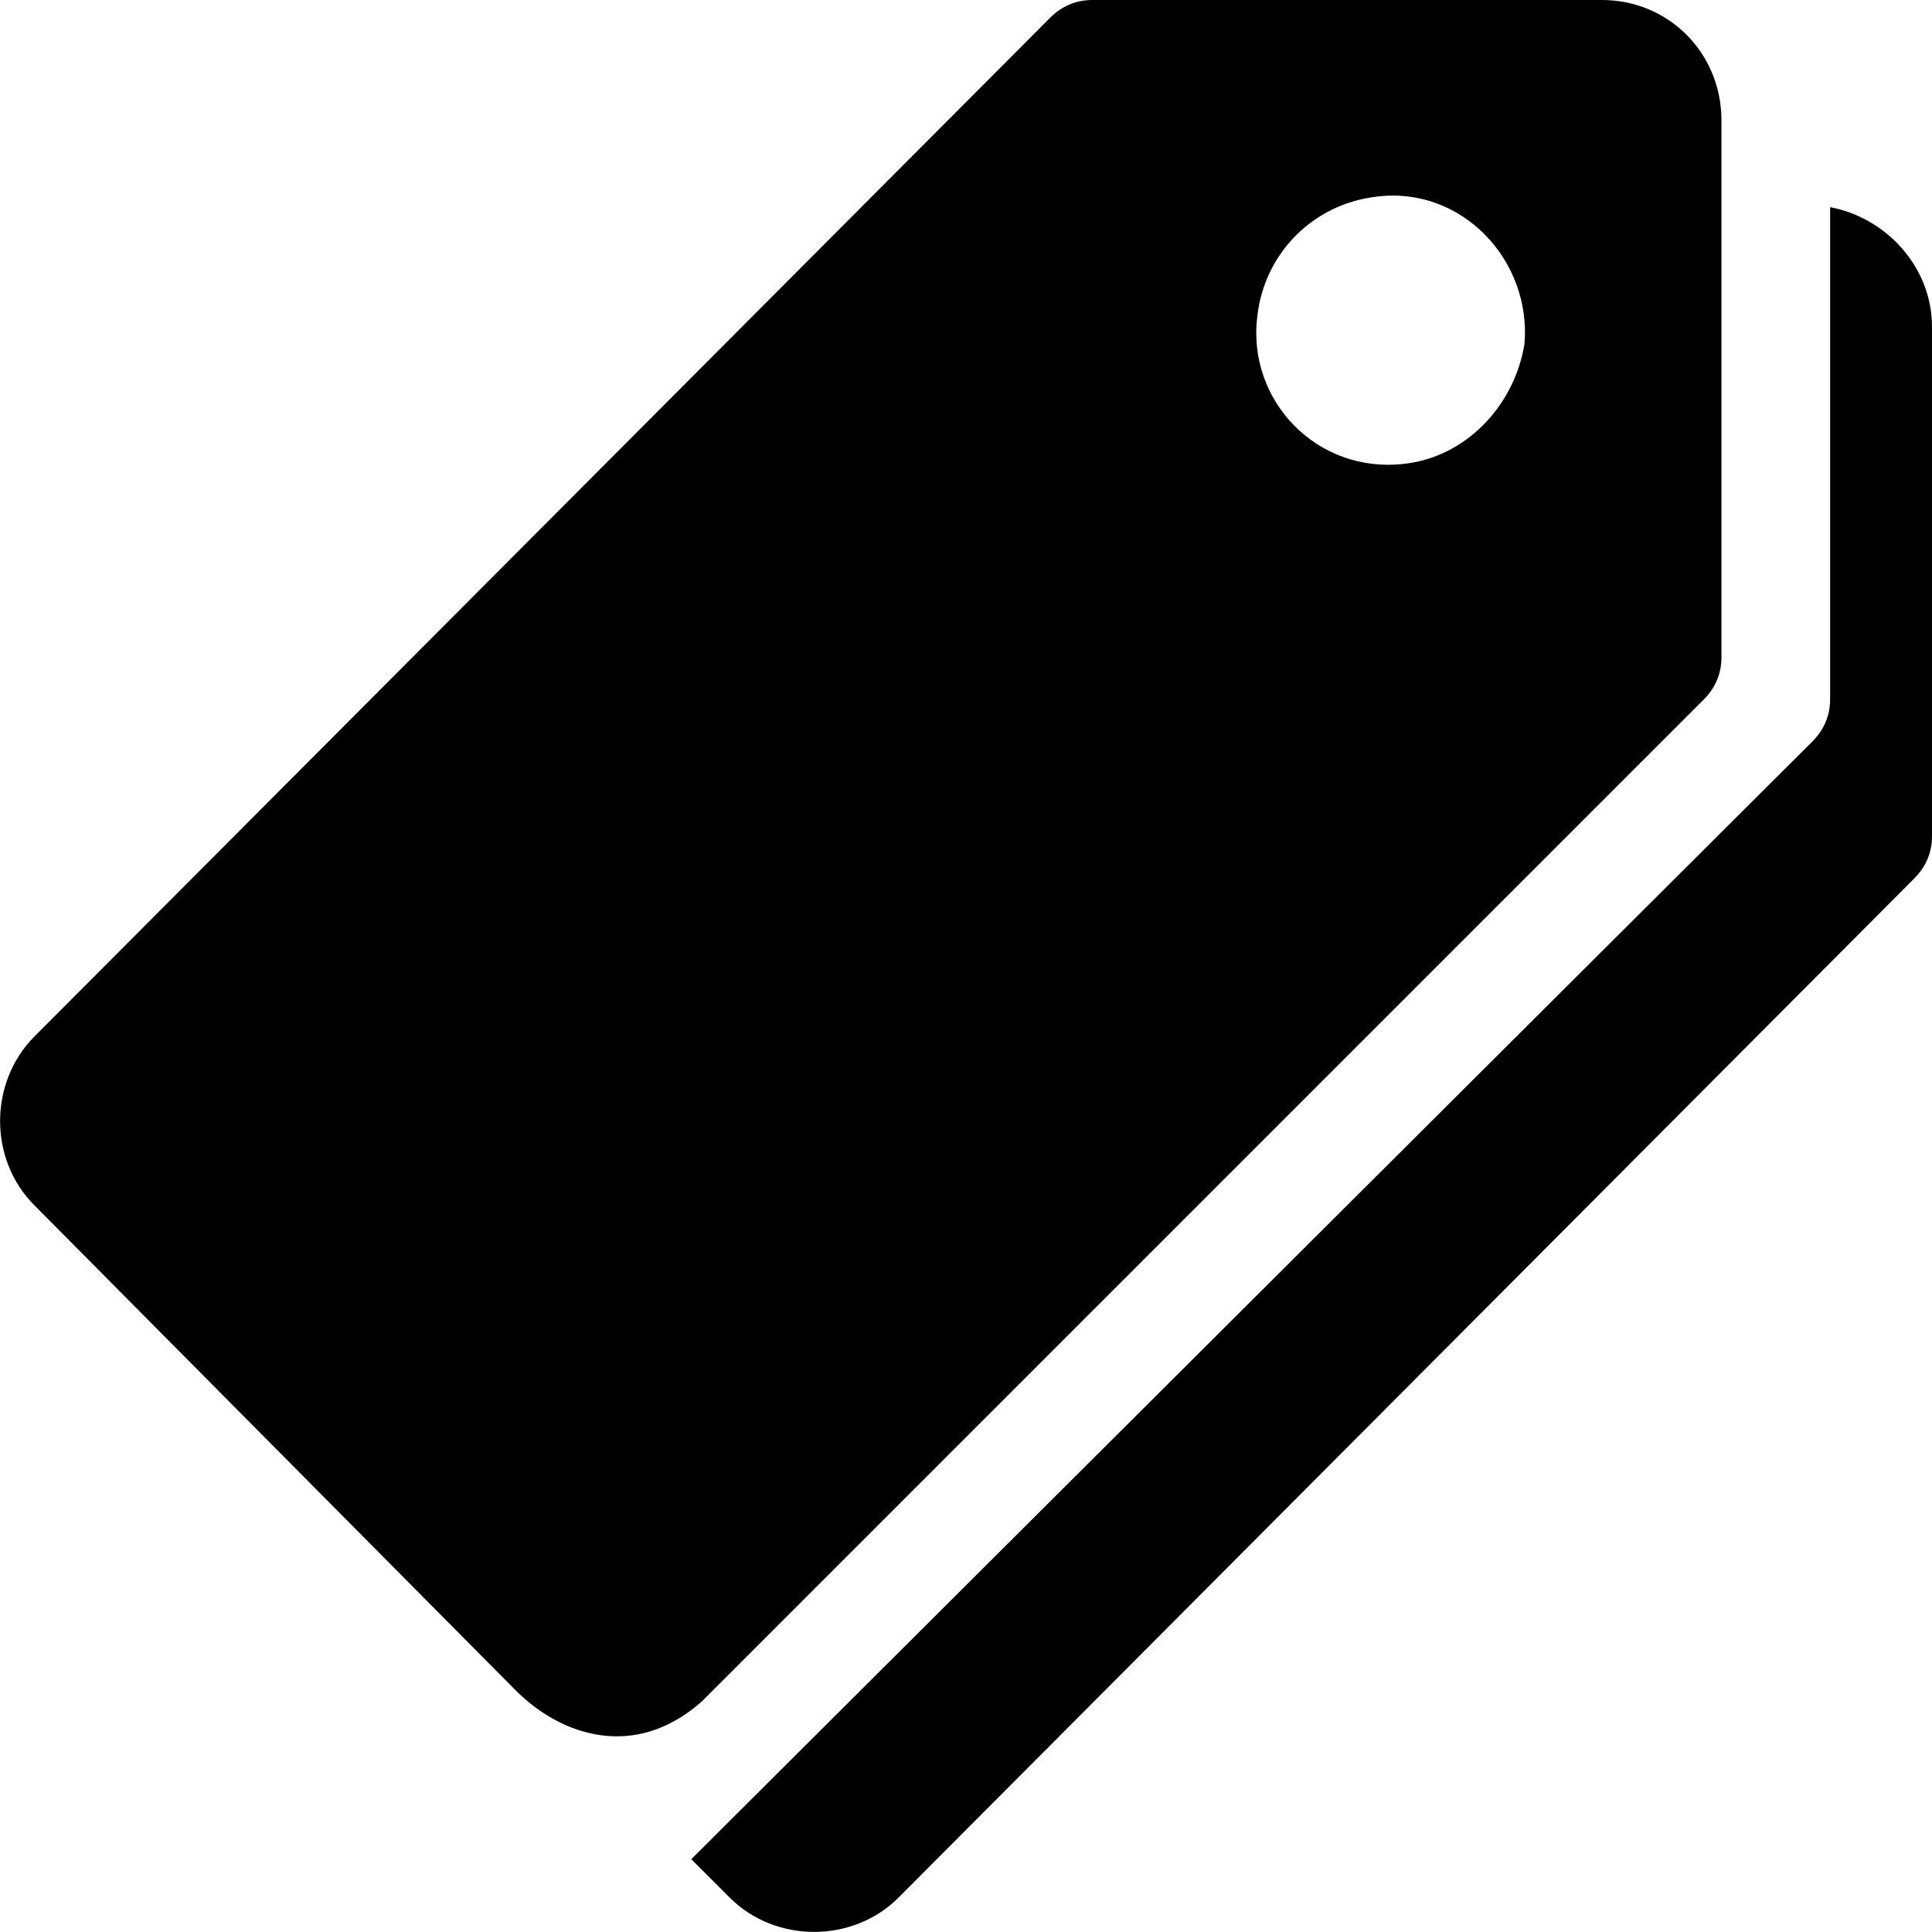
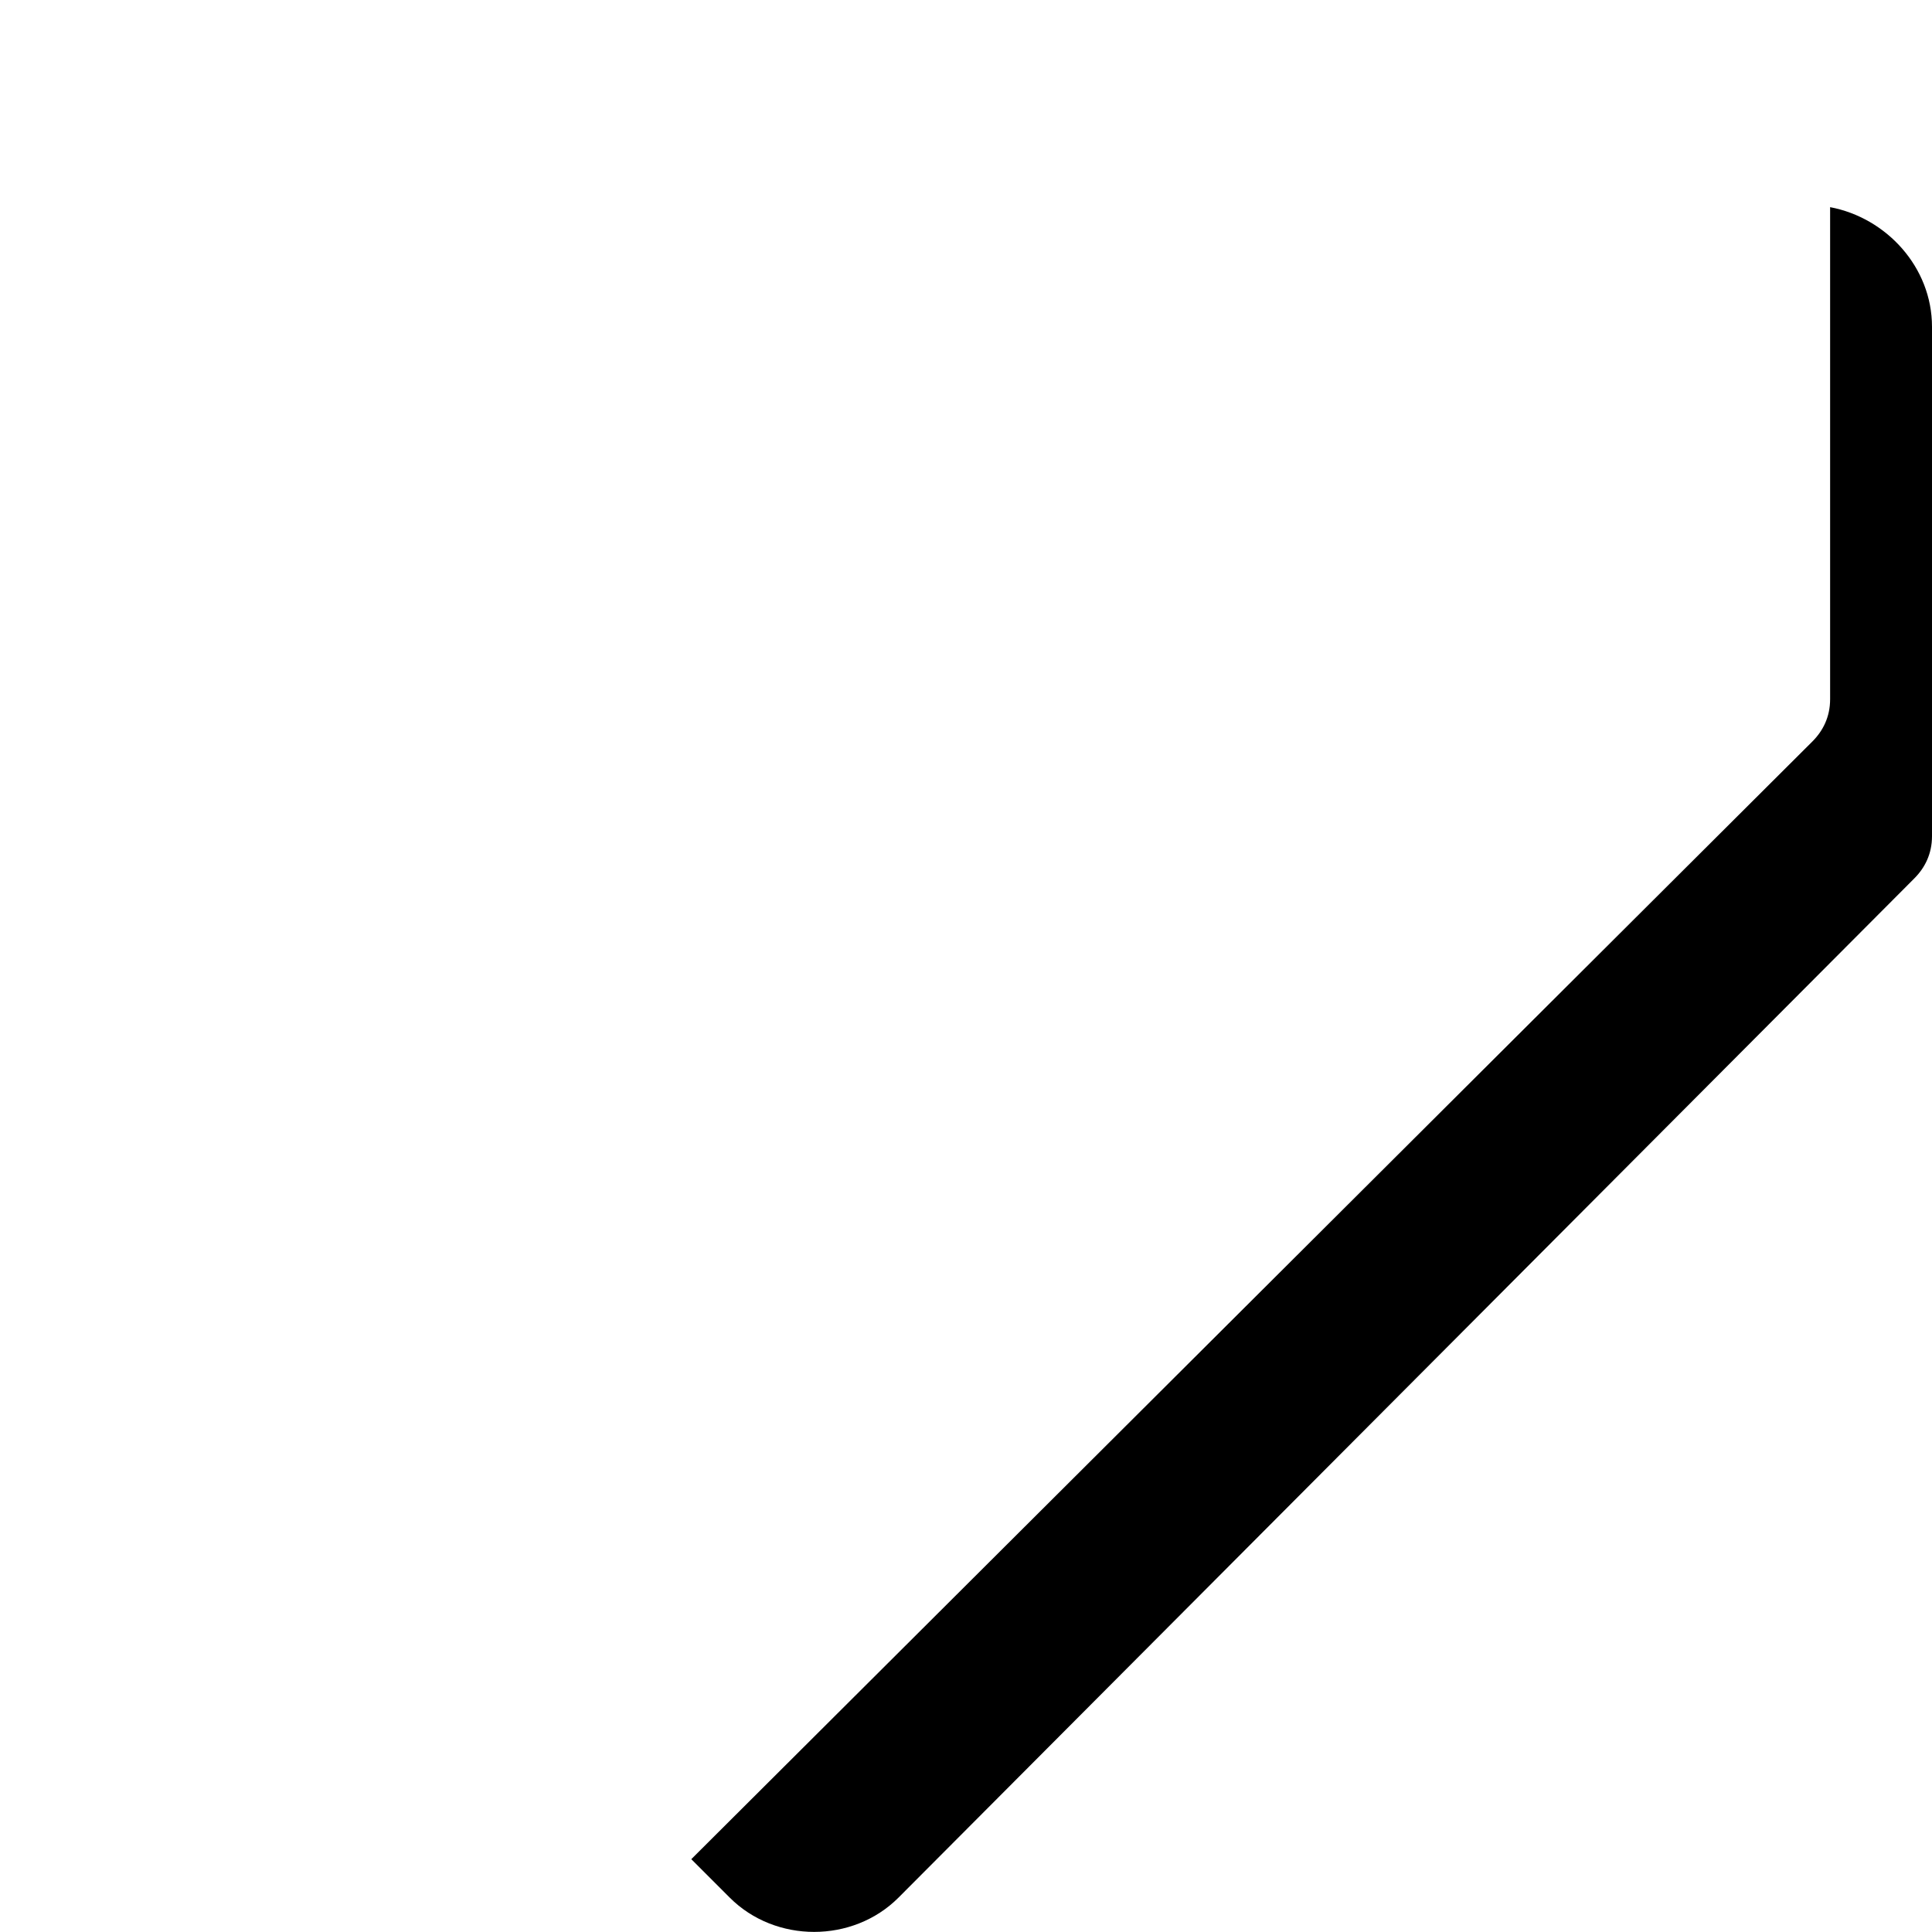
<svg xmlns="http://www.w3.org/2000/svg" version="1.1" id="Layer_1" x="0px" y="0px" viewBox="0 0 512 512" style="enable-background:new 0 0 512 512;" xml:space="preserve">
  <g id="XMLID_1_">
-     <path id="XMLID_5_" d="M424.5,0h-135c-4.7,0-8.4,1.9-11.2,4.7L9.1,274.7C-3,286.9-3,307.3,9.1,319.4L136.7,448   c12.1,12.1,31.7,18.6,49.4,2.8l265.4-265.4c2.8-2.8,4.7-6.5,4.7-11.2V31.7C456.1,14,442.2,0,424.5,0z M372.3,122.9   c-23.3,2.8-41.9-16.8-39.1-39.1c1.9-16.8,14.9-29.8,31.7-31.7c22.4-2.8,41,16.8,39.1,39.1C401.2,108,388.1,121.1,372.3,122.9z" />
    <path id="XMLID_6_" d="M485,54.9v130.4c0,4.7-1.9,8.4-4.7,11.2L183.2,492.7l10.2,10.2c12.1,12.1,32.6,12.1,44.7,0l269.2-270.1   c2.8-2.8,4.7-6.5,4.7-11.2v-135C512,70.8,499.9,57.7,485,54.9z" />
  </g>
</svg>